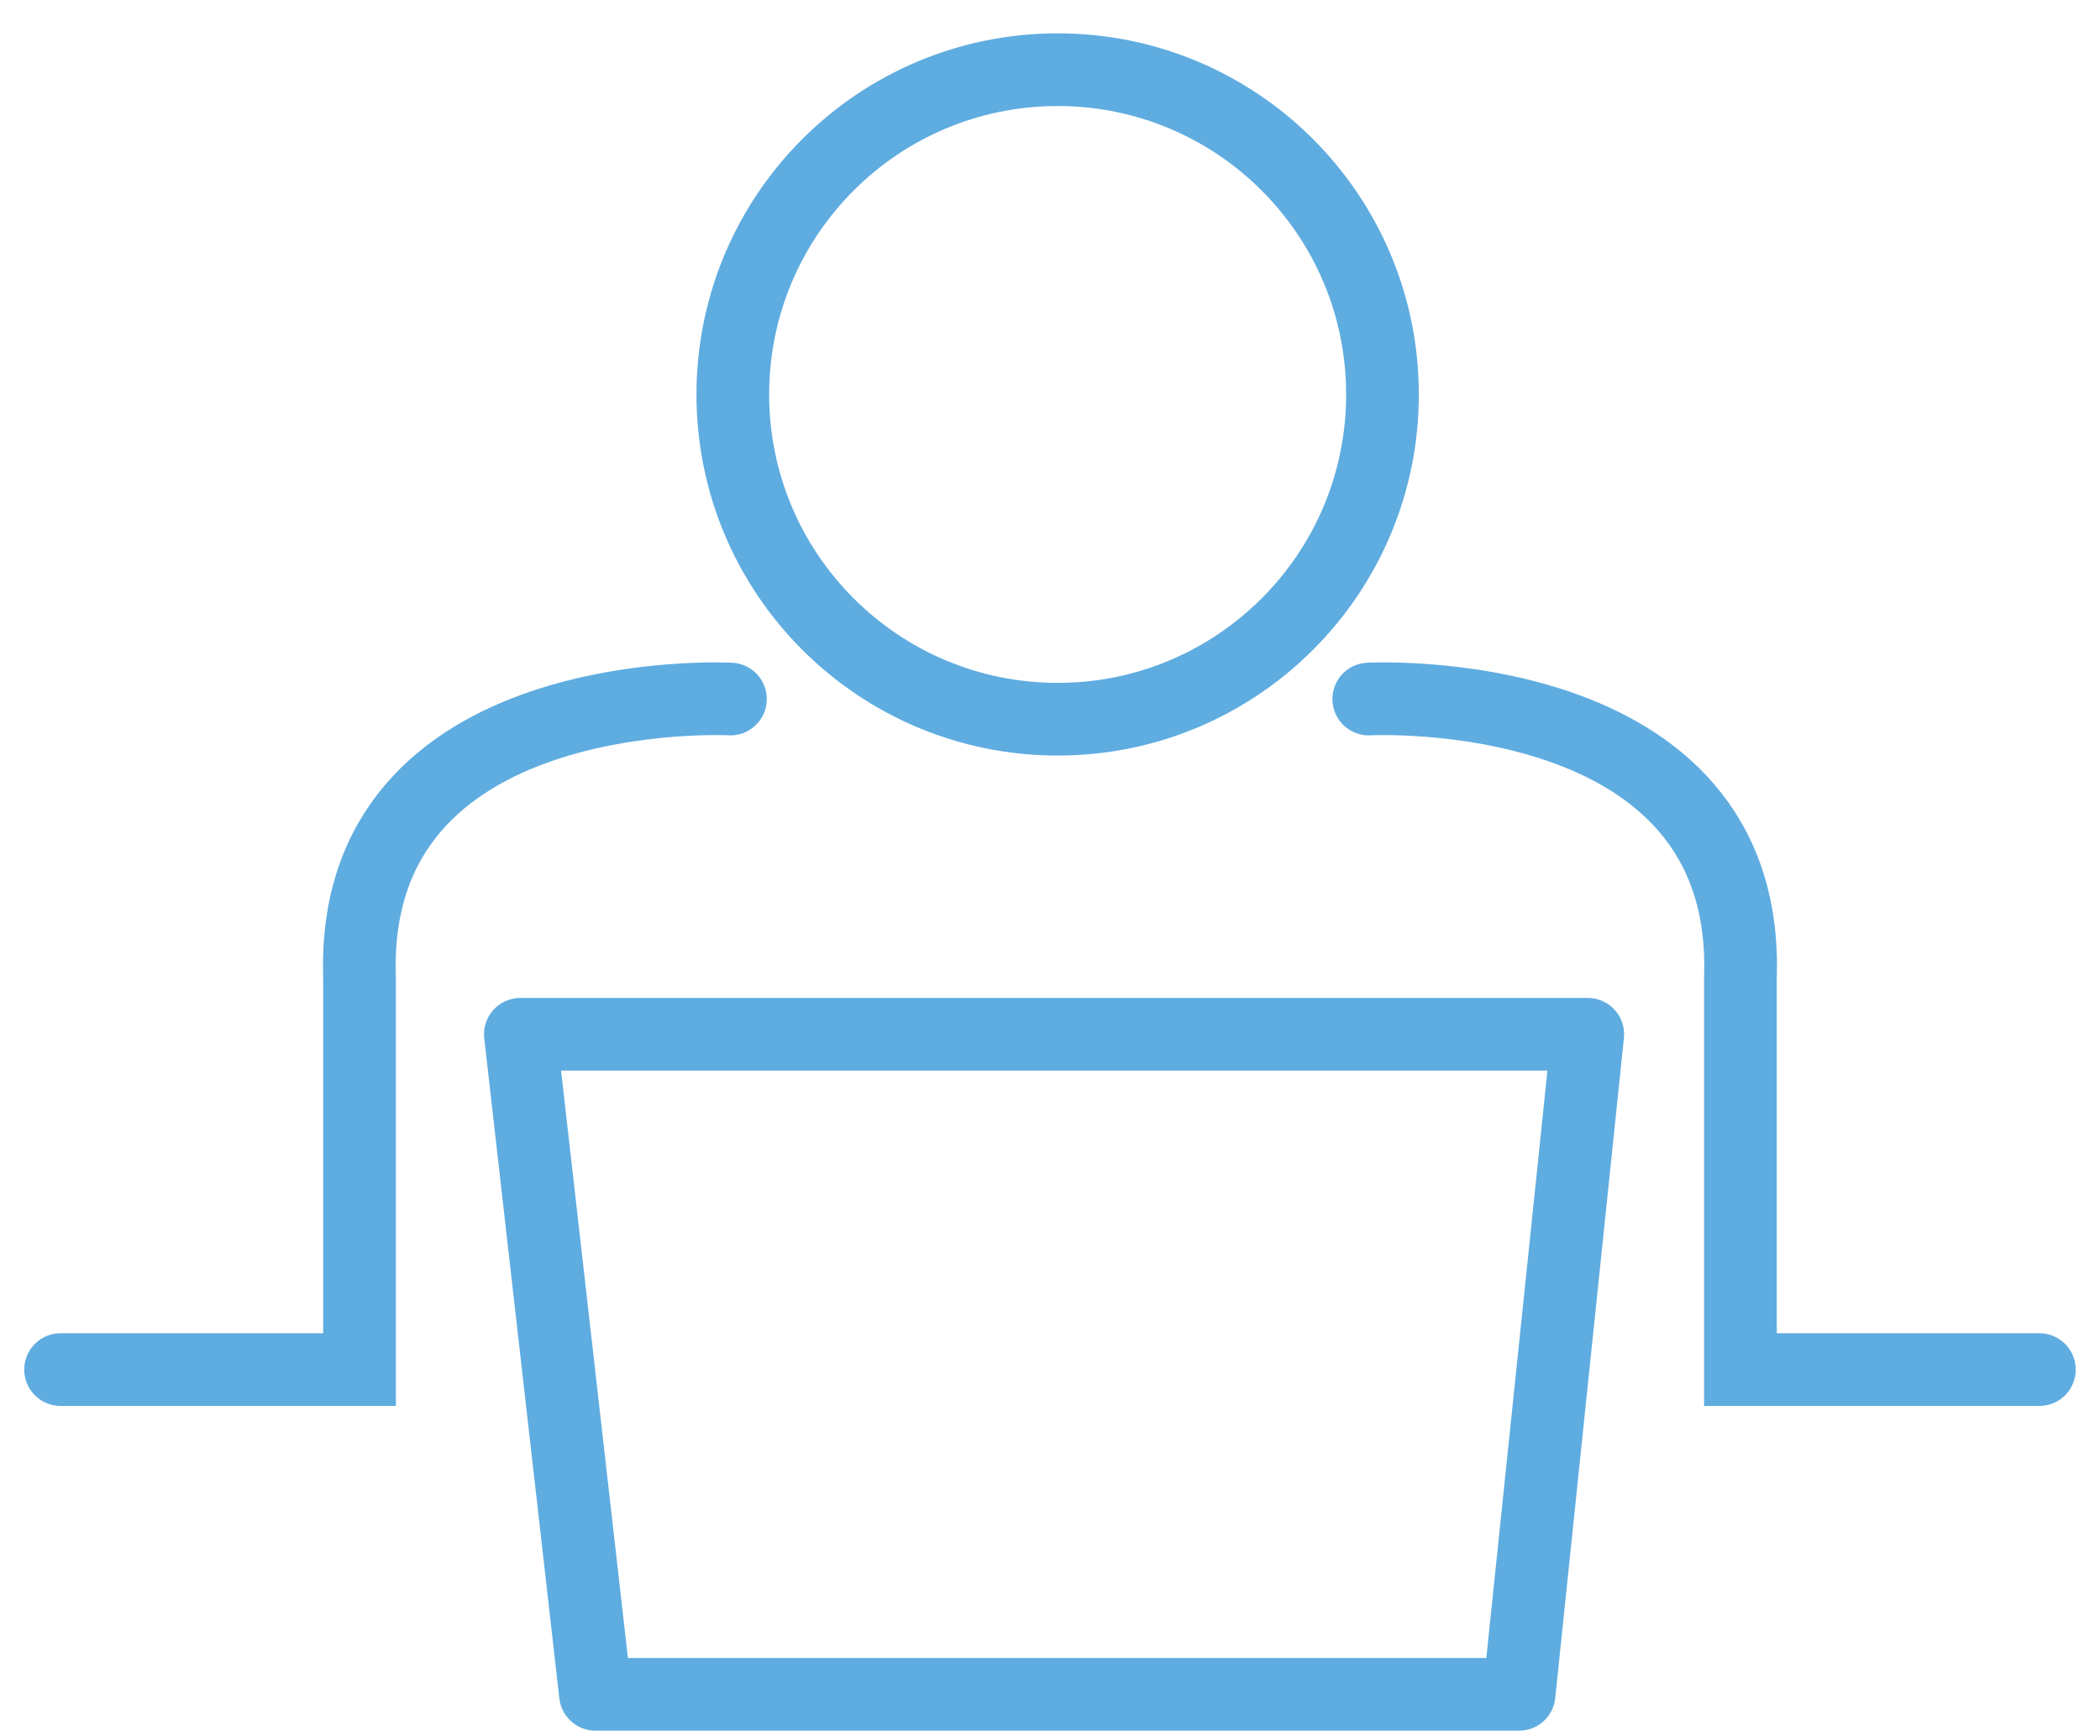
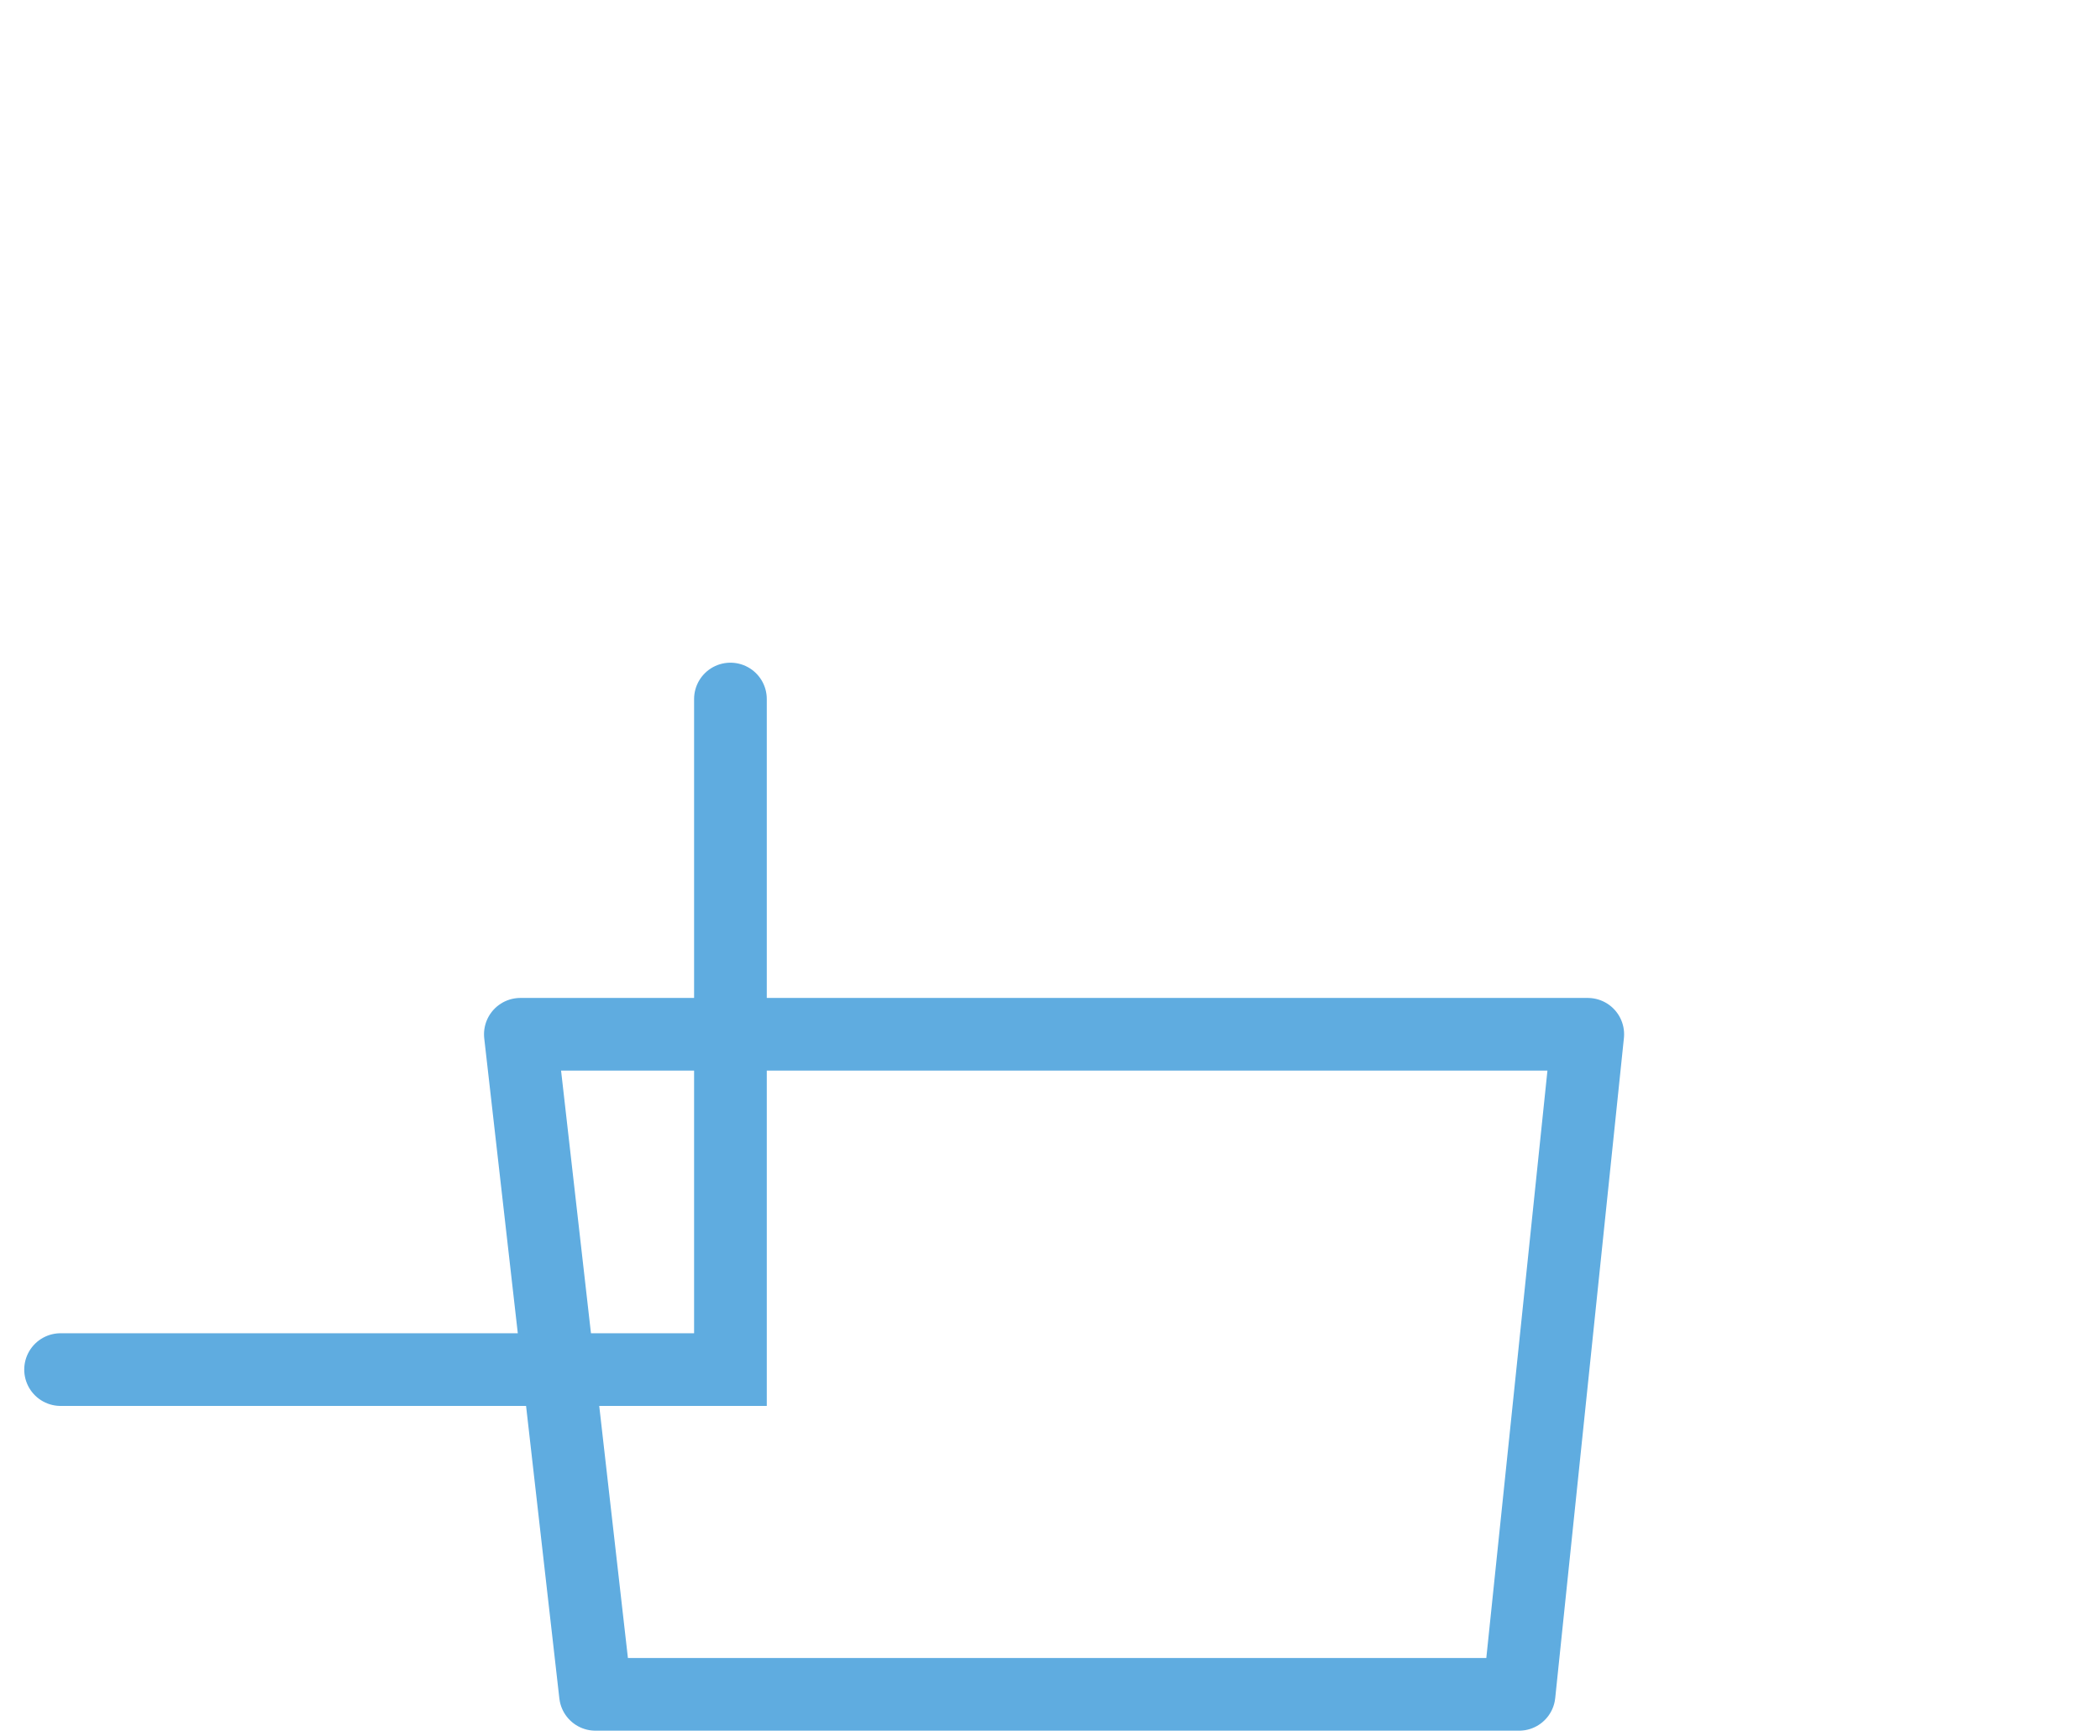
<svg xmlns="http://www.w3.org/2000/svg" width="52" height="43" viewBox="0 0 52 43" fill="none">
-   <path d="M33.893 17.312C33.893 17.312 43.356 16.812 43.096 24.215V33.919H50.499" stroke="#5FACE0" stroke-width="1.8" stroke-miterlimit="10" stroke-linecap="round" />
-   <path d="M18.087 17.312C18.087 17.312 8.643 16.812 8.903 24.215V33.919H1.5" stroke="#5FACE0" stroke-width="1.8" stroke-miterlimit="10" stroke-linecap="round" />
-   <path d="M26.19 17.812C30.632 17.812 34.233 14.211 34.233 9.769C34.233 5.327 30.632 1.726 26.19 1.726C21.748 1.726 18.146 5.327 18.146 9.769C18.146 14.211 21.748 17.812 26.19 17.812Z" stroke="#5FACE0" stroke-width="1.8" stroke-miterlimit="10" stroke-linecap="round" />
+   <path d="M18.087 17.312V33.919H1.5" stroke="#5FACE0" stroke-width="1.8" stroke-miterlimit="10" stroke-linecap="round" />
  <path d="M12.885 25.615H39.316L37.615 41.962H14.745L12.885 25.615Z" stroke="#5FACE0" stroke-width="1.8" stroke-linecap="round" stroke-linejoin="round" />
</svg>